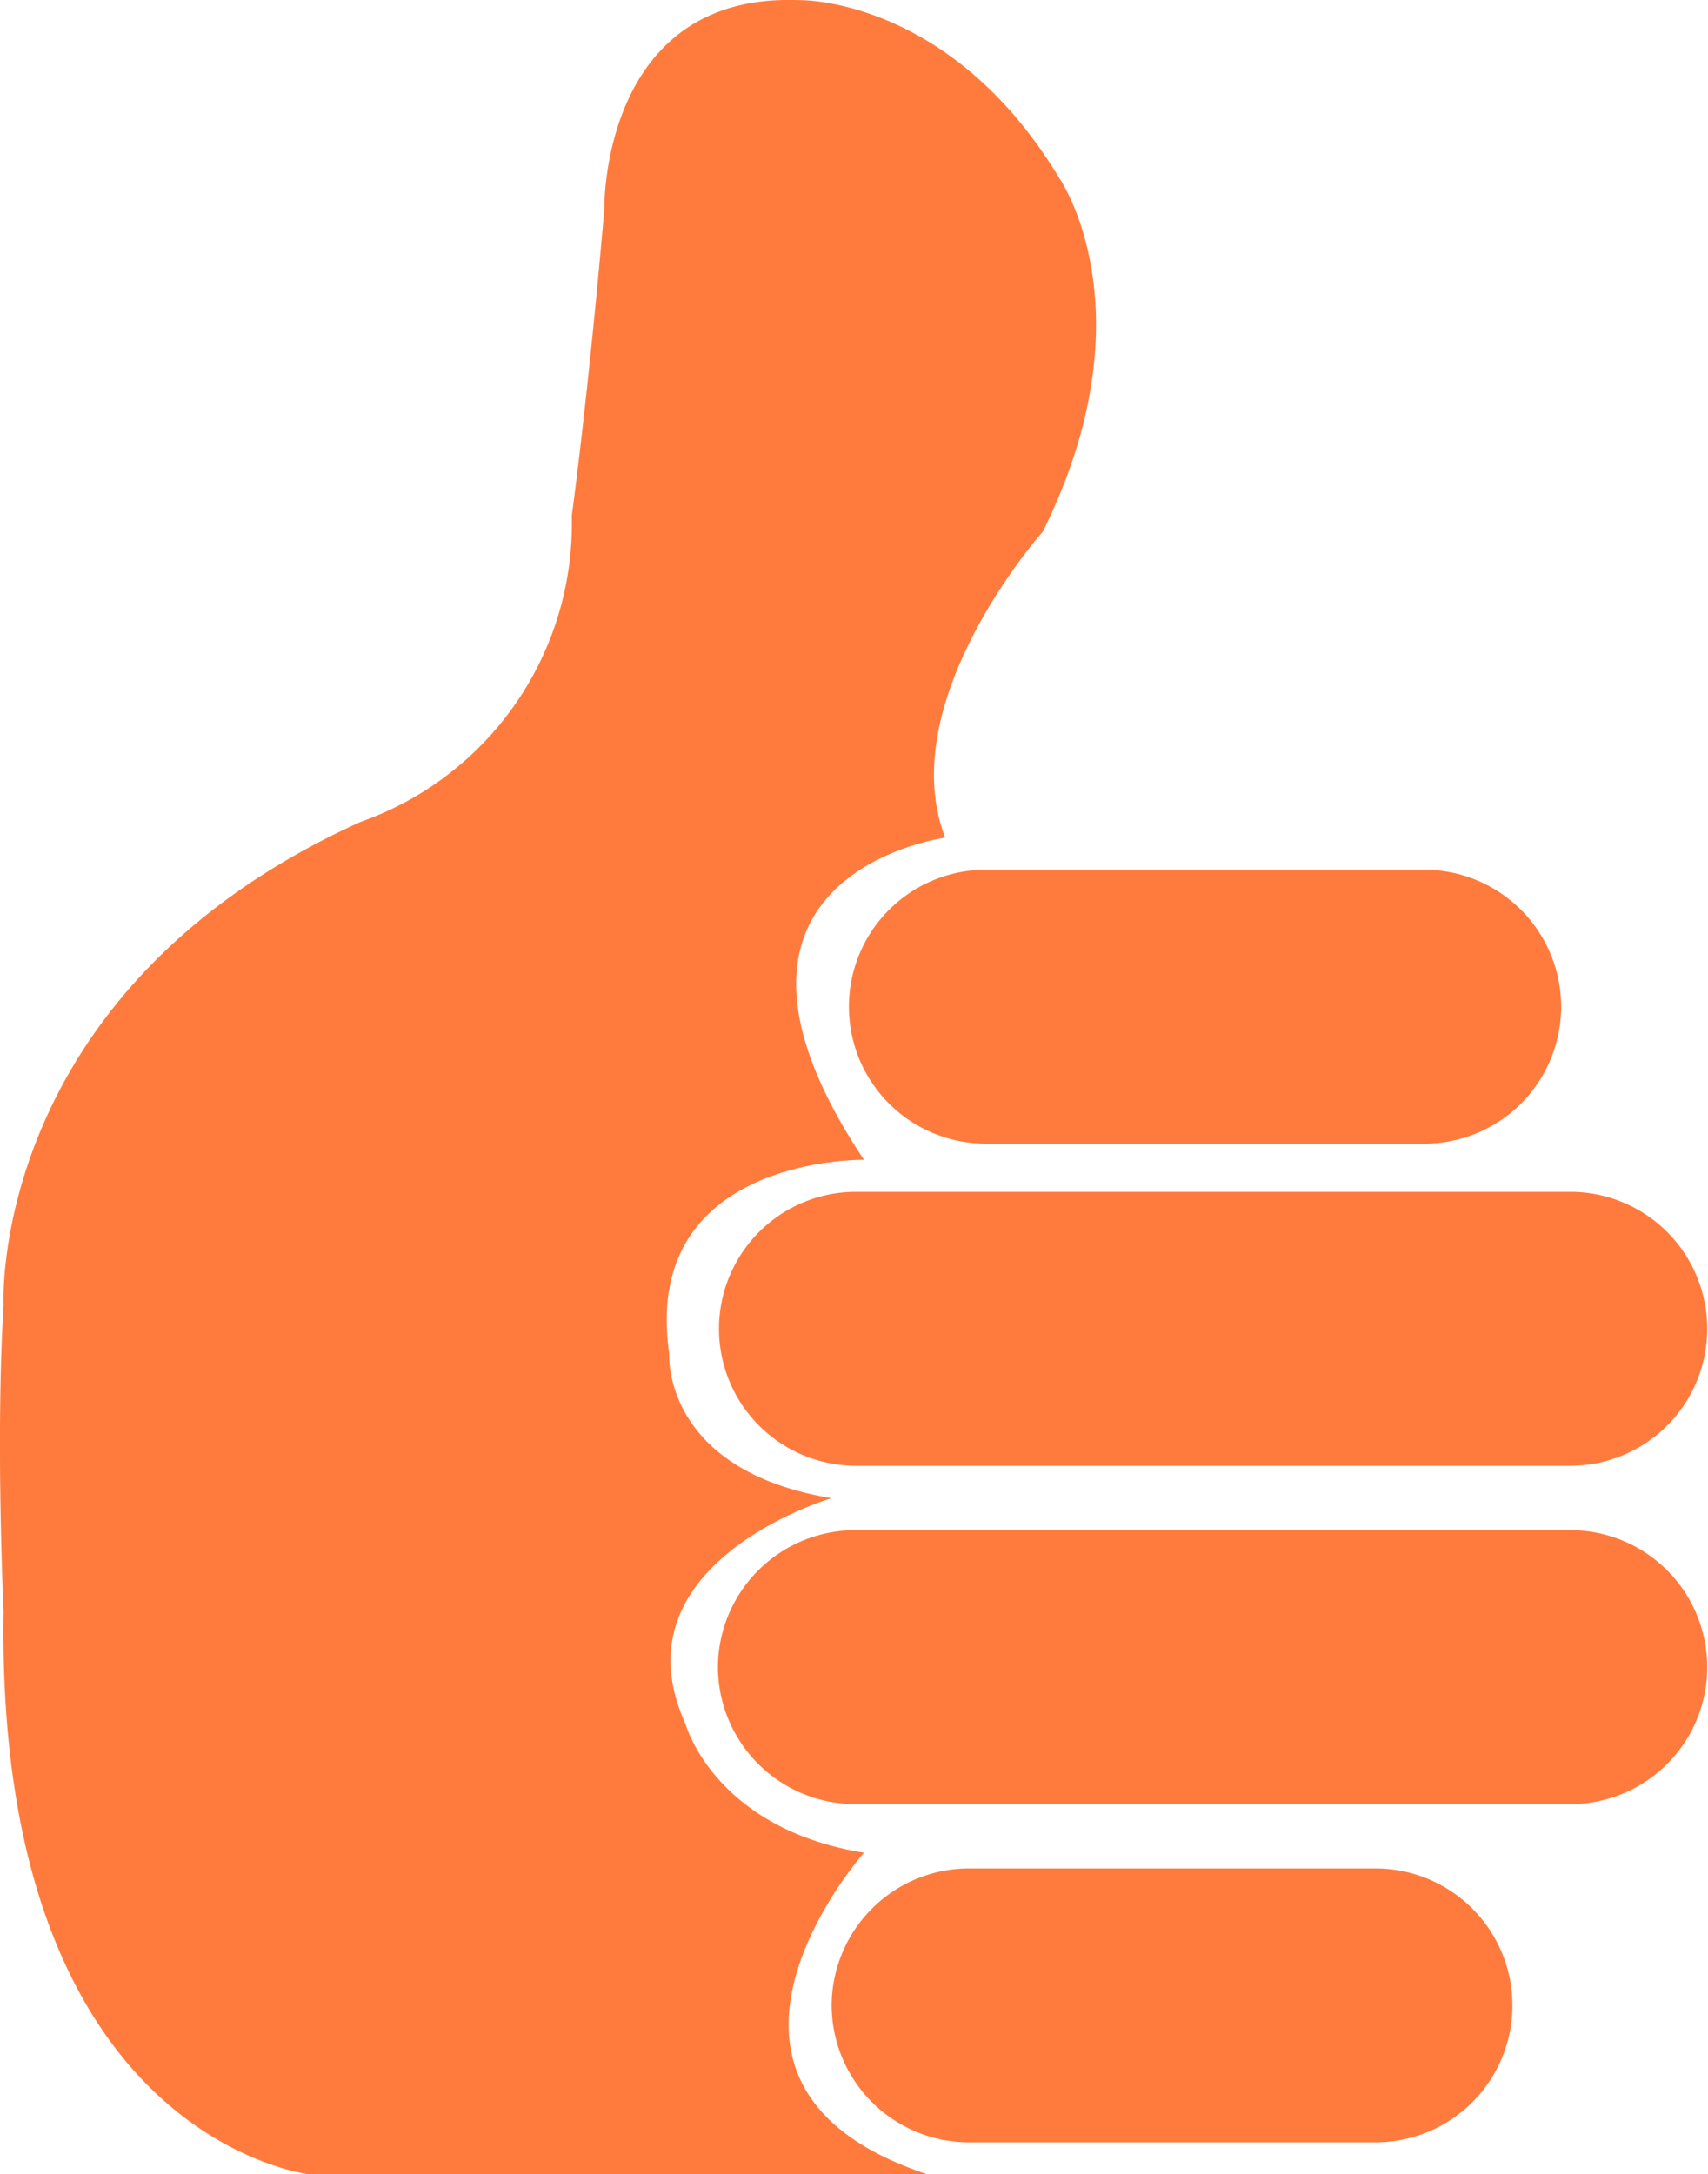
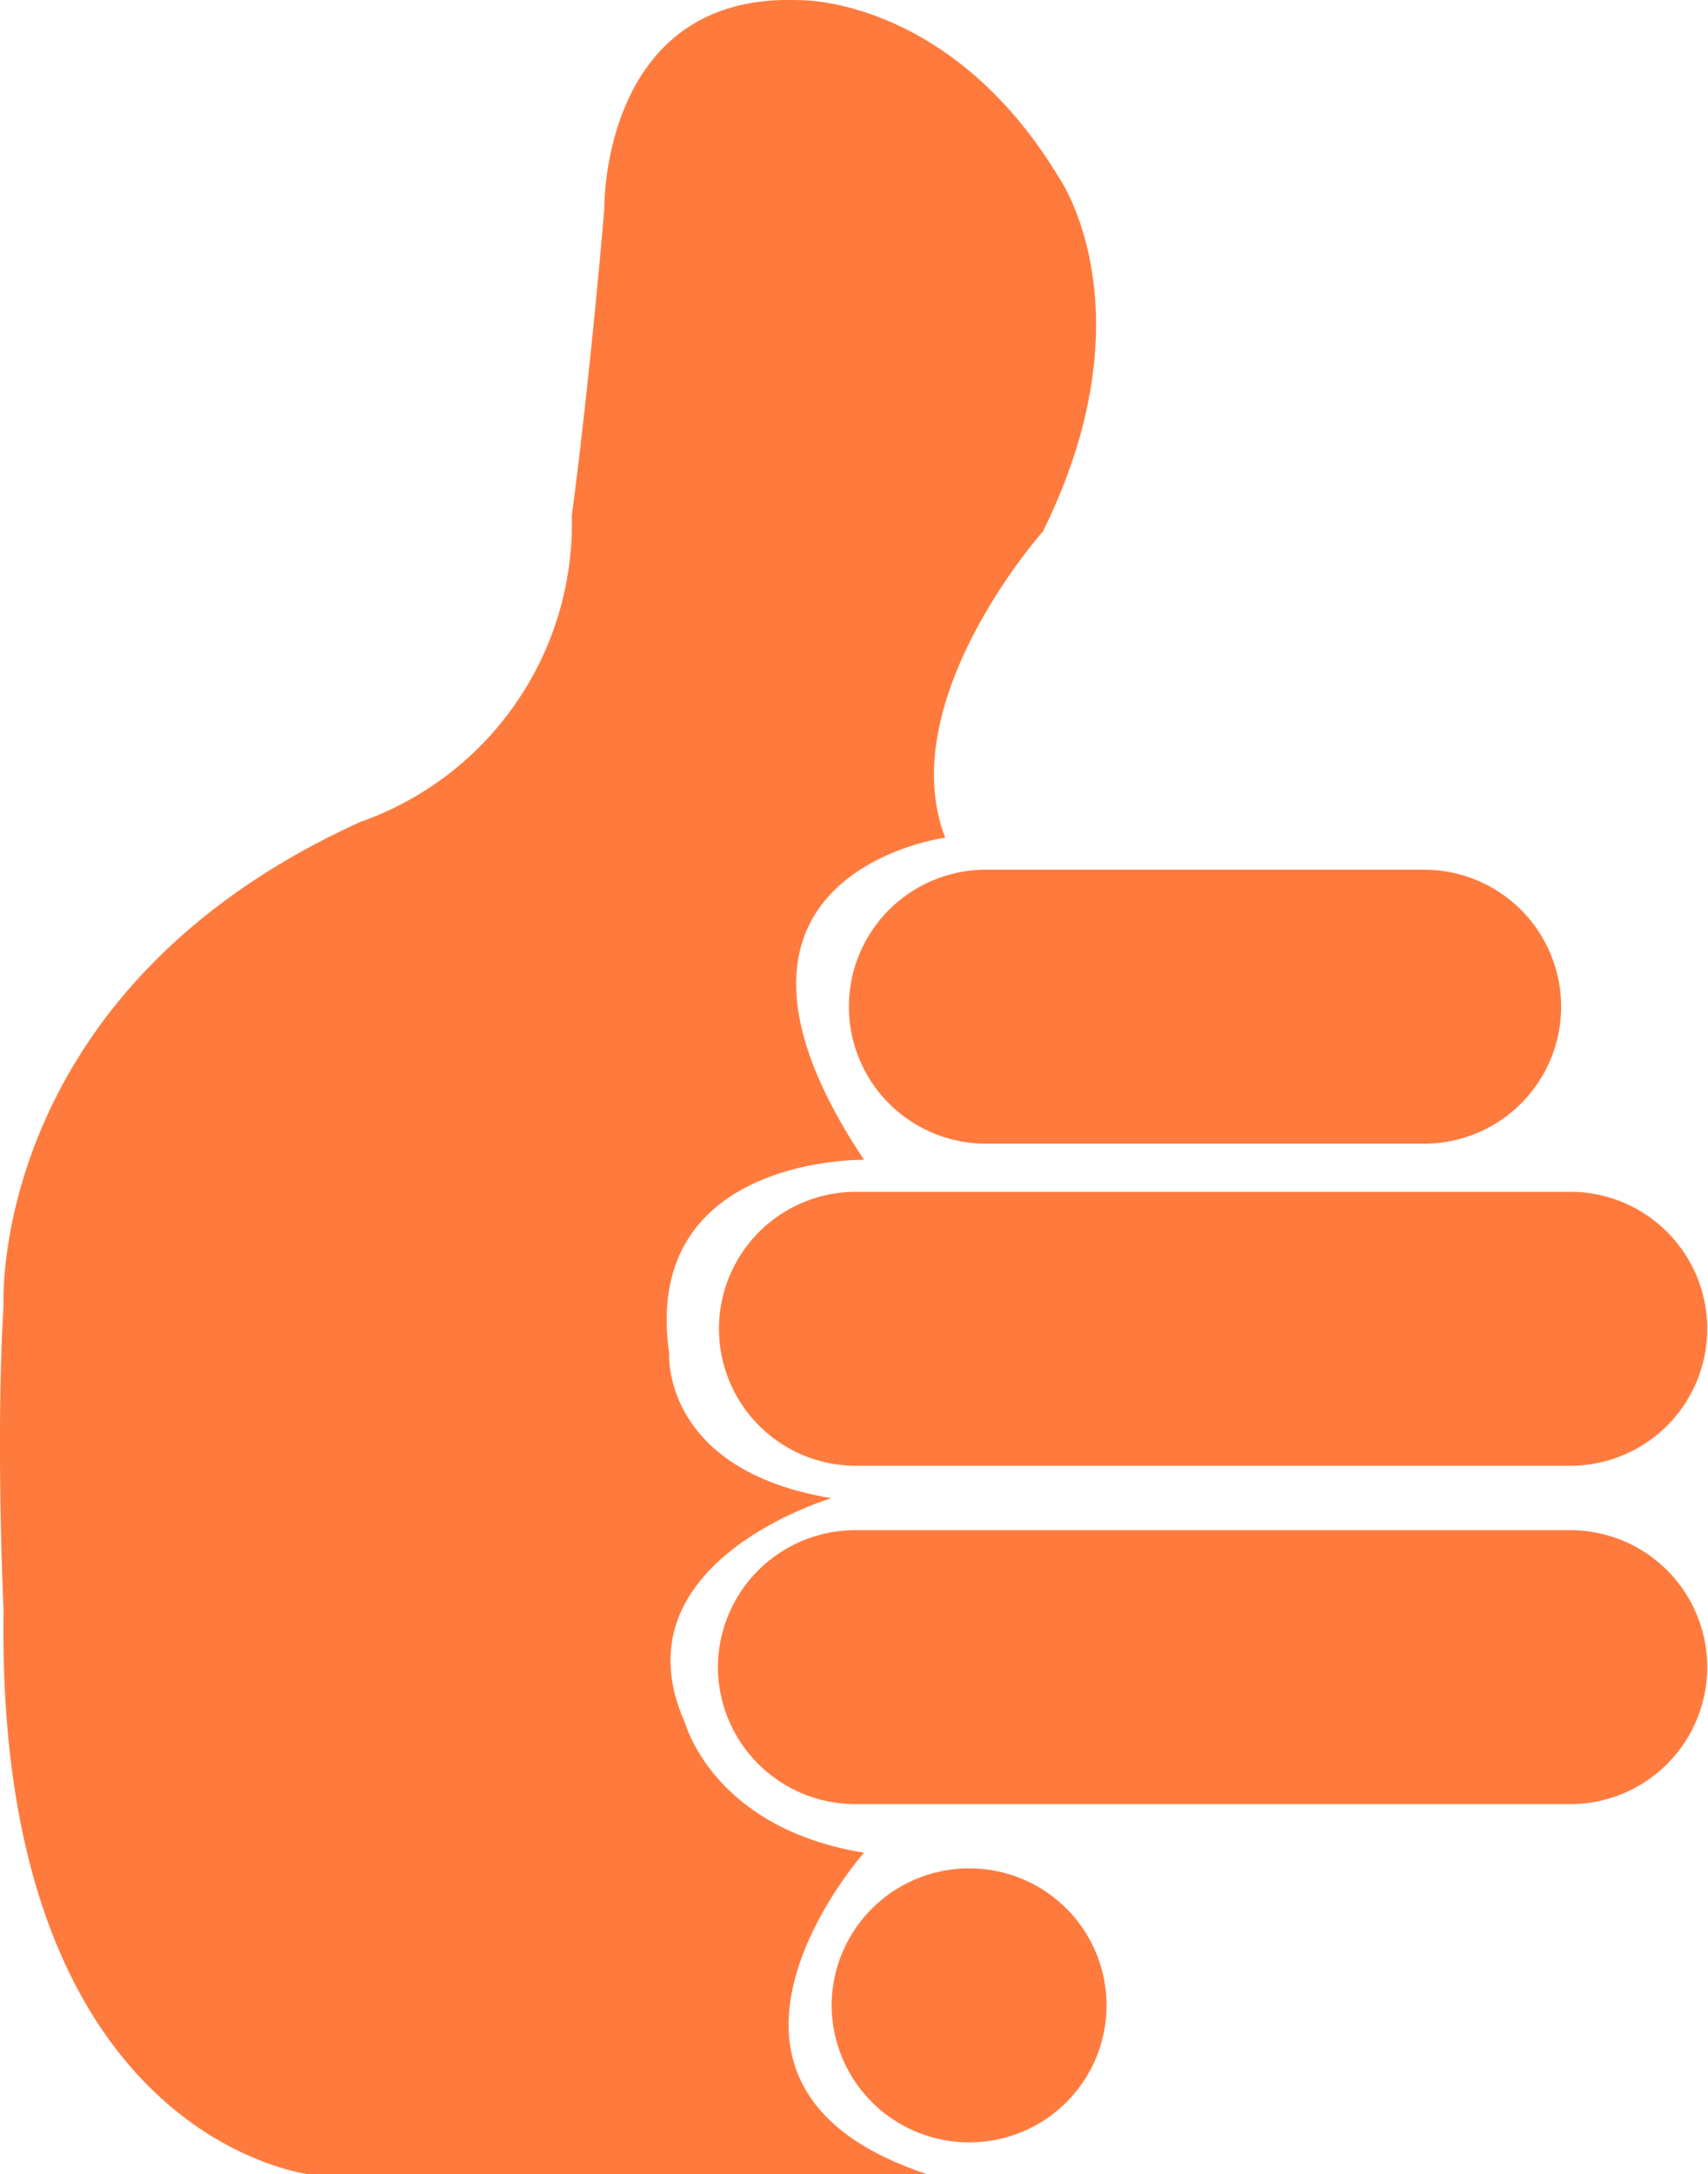
<svg xmlns="http://www.w3.org/2000/svg" width="53" height="67.469" viewBox="0 0 53 67.469">
-   <path fill="#ff7b3d" d="M48.82,46.326H26.654a4.248,4.248,0,1,1,0-8.5H48.82A4.248,4.248,0,1,1,48.82,46.326Zm-4.534-9.995h-13.6a4.248,4.248,0,1,1,0-8.5h13.6A4.248,4.248,0,1,1,44.286,36.332ZM29.424,26.837s-8.438,1.124-2.519,9.995c0,0-6.927-.125-6.046,6,0,0-.252,3.623,5.038,4.5,0,0-6.8,2-4.534,7,0,0,.882,3.248,5.542,4,0,0-6.423,7.246,2.015,9.995H9.777s-9.824-1-9.572-17.491c0,0-.252-5.372,0-9.5,0,0-.5-9.745,11.083-14.992a9.817,9.817,0,0,0,6.549-9.5s0.5-3.623,1.008-9.495c0,0-.126-6.746,6.046-6.5,0,0,4.66-.125,8.061,5.5,0,0,2.9,4.123-.5,10.994C32.447,17.342,27.787,22.589,29.424,26.837ZM25.9,63.068A4.265,4.265,0,0,1,30.18,58.82H42.775a4.248,4.248,0,1,1,0,8.5H30.18A4.265,4.265,0,0,1,25.9,63.068ZM22.371,52.573a4.265,4.265,0,0,1,4.282-4.248H48.82a4.248,4.248,0,1,1,0,8.5H26.654A4.265,4.265,0,0,1,22.371,52.573Z" transform="translate(-0.094 -0.844)" />
+   <path fill="#ff7b3d" d="M48.82,46.326H26.654a4.248,4.248,0,1,1,0-8.5H48.82A4.248,4.248,0,1,1,48.82,46.326Zm-4.534-9.995h-13.6a4.248,4.248,0,1,1,0-8.5h13.6A4.248,4.248,0,1,1,44.286,36.332ZM29.424,26.837s-8.438,1.124-2.519,9.995c0,0-6.927-.125-6.046,6,0,0-.252,3.623,5.038,4.5,0,0-6.8,2-4.534,7,0,0,.882,3.248,5.542,4,0,0-6.423,7.246,2.015,9.995H9.777s-9.824-1-9.572-17.491c0,0-.252-5.372,0-9.5,0,0-.5-9.745,11.083-14.992a9.817,9.817,0,0,0,6.549-9.5s0.5-3.623,1.008-9.495c0,0-.126-6.746,6.046-6.5,0,0,4.66-.125,8.061,5.5,0,0,2.9,4.123-.5,10.994C32.447,17.342,27.787,22.589,29.424,26.837ZM25.9,63.068A4.265,4.265,0,0,1,30.18,58.82a4.248,4.248,0,1,1,0,8.5H30.18A4.265,4.265,0,0,1,25.9,63.068ZM22.371,52.573a4.265,4.265,0,0,1,4.282-4.248H48.82a4.248,4.248,0,1,1,0,8.5H26.654A4.265,4.265,0,0,1,22.371,52.573Z" transform="translate(-0.094 -0.844)" />
</svg>